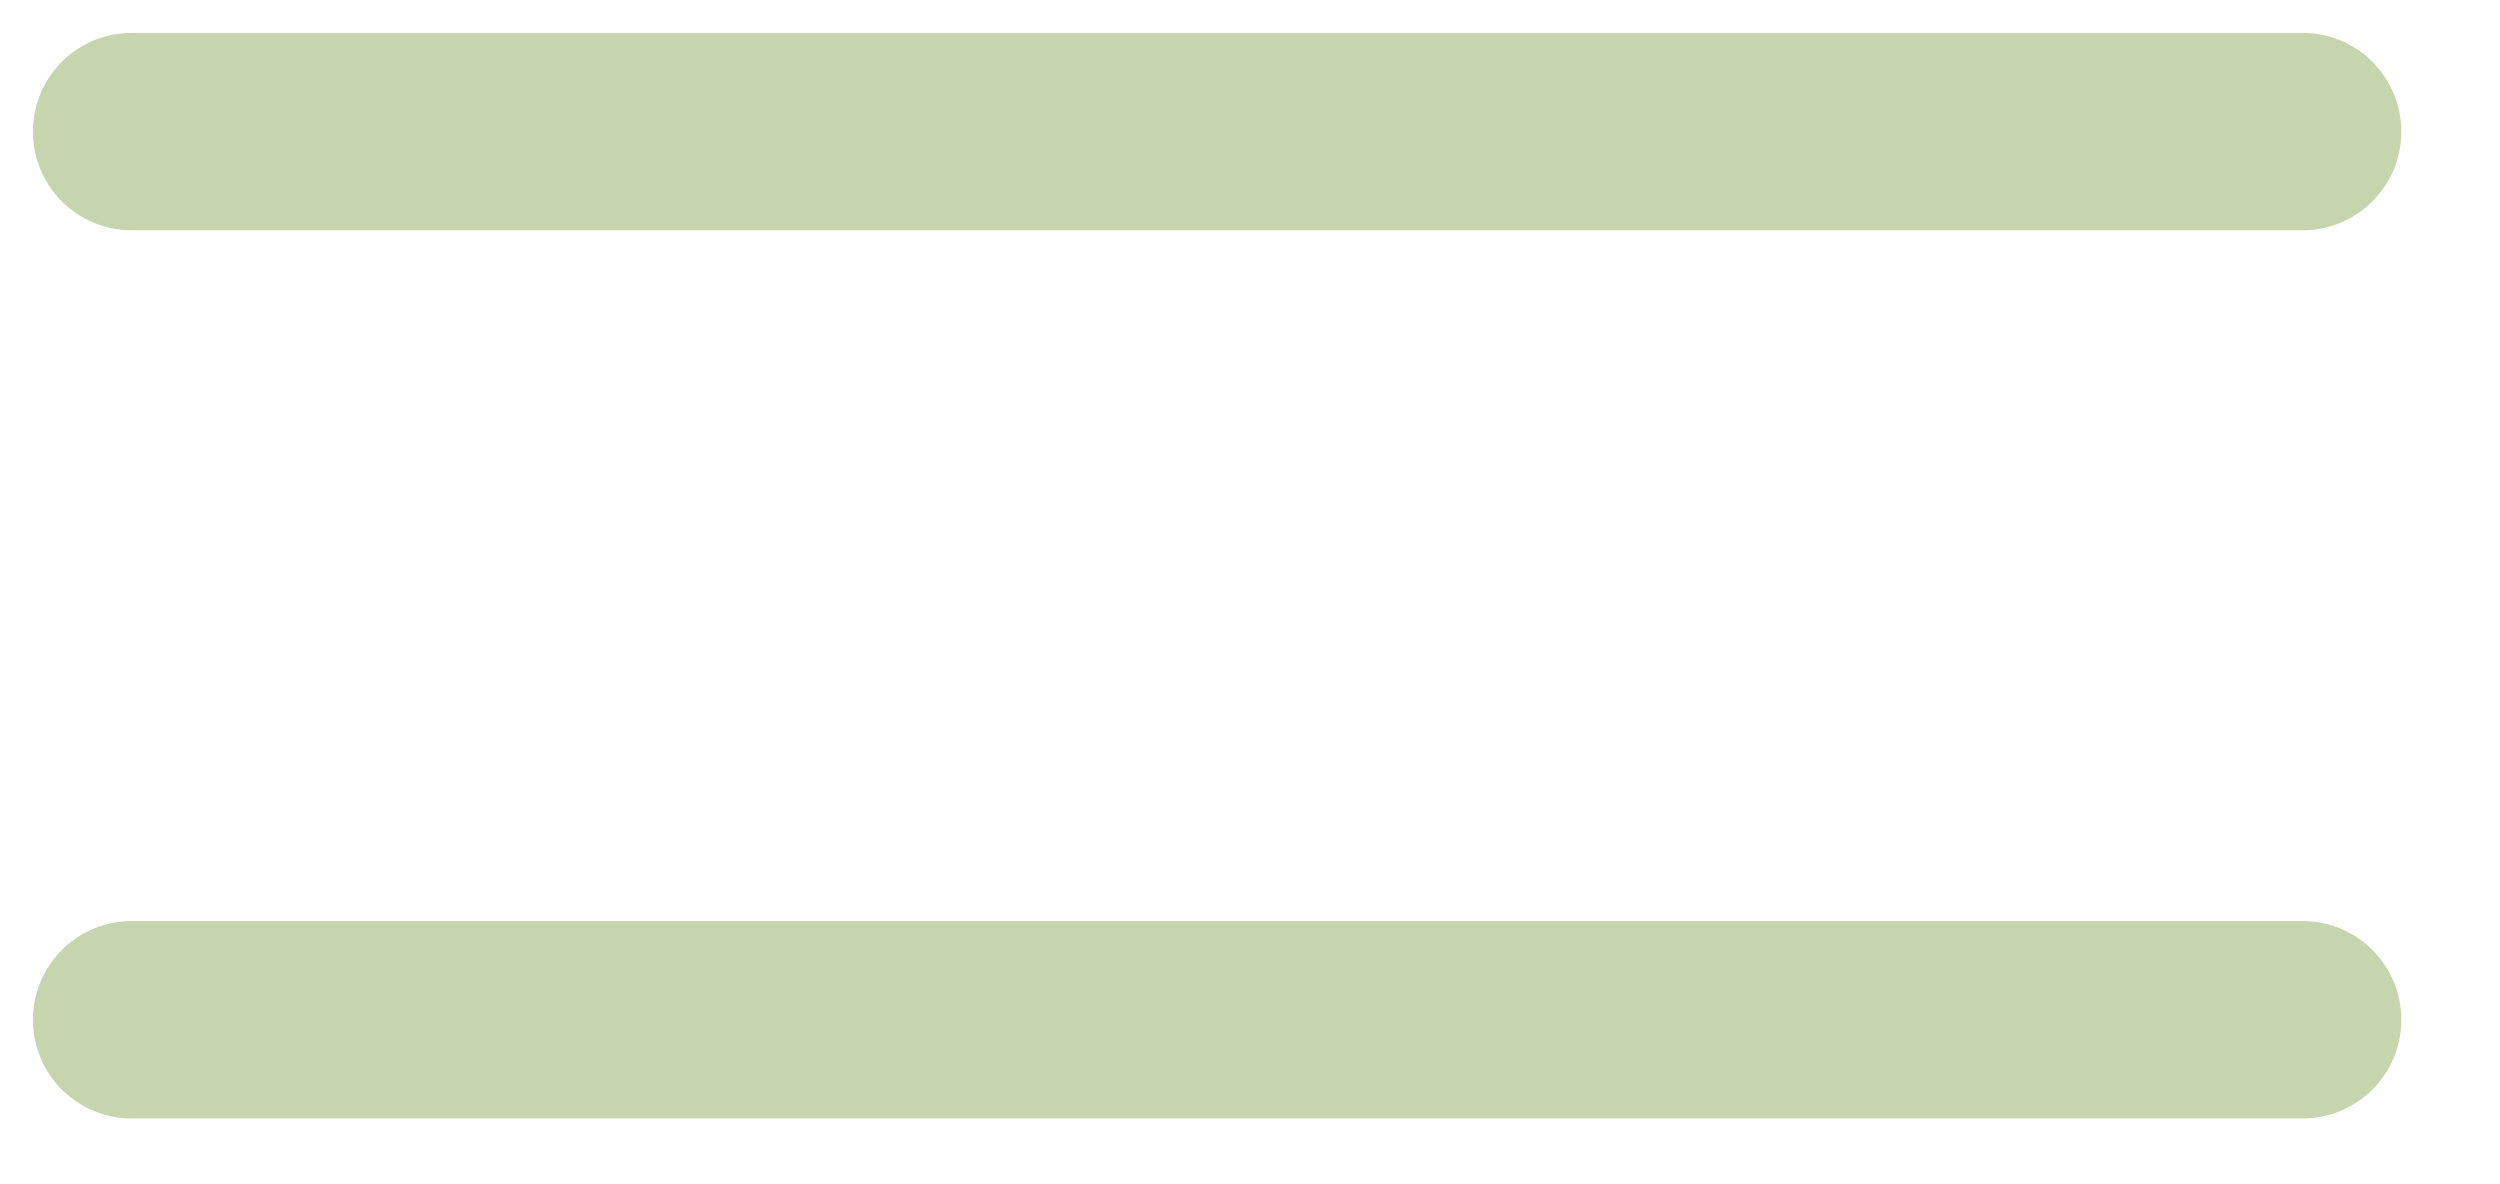
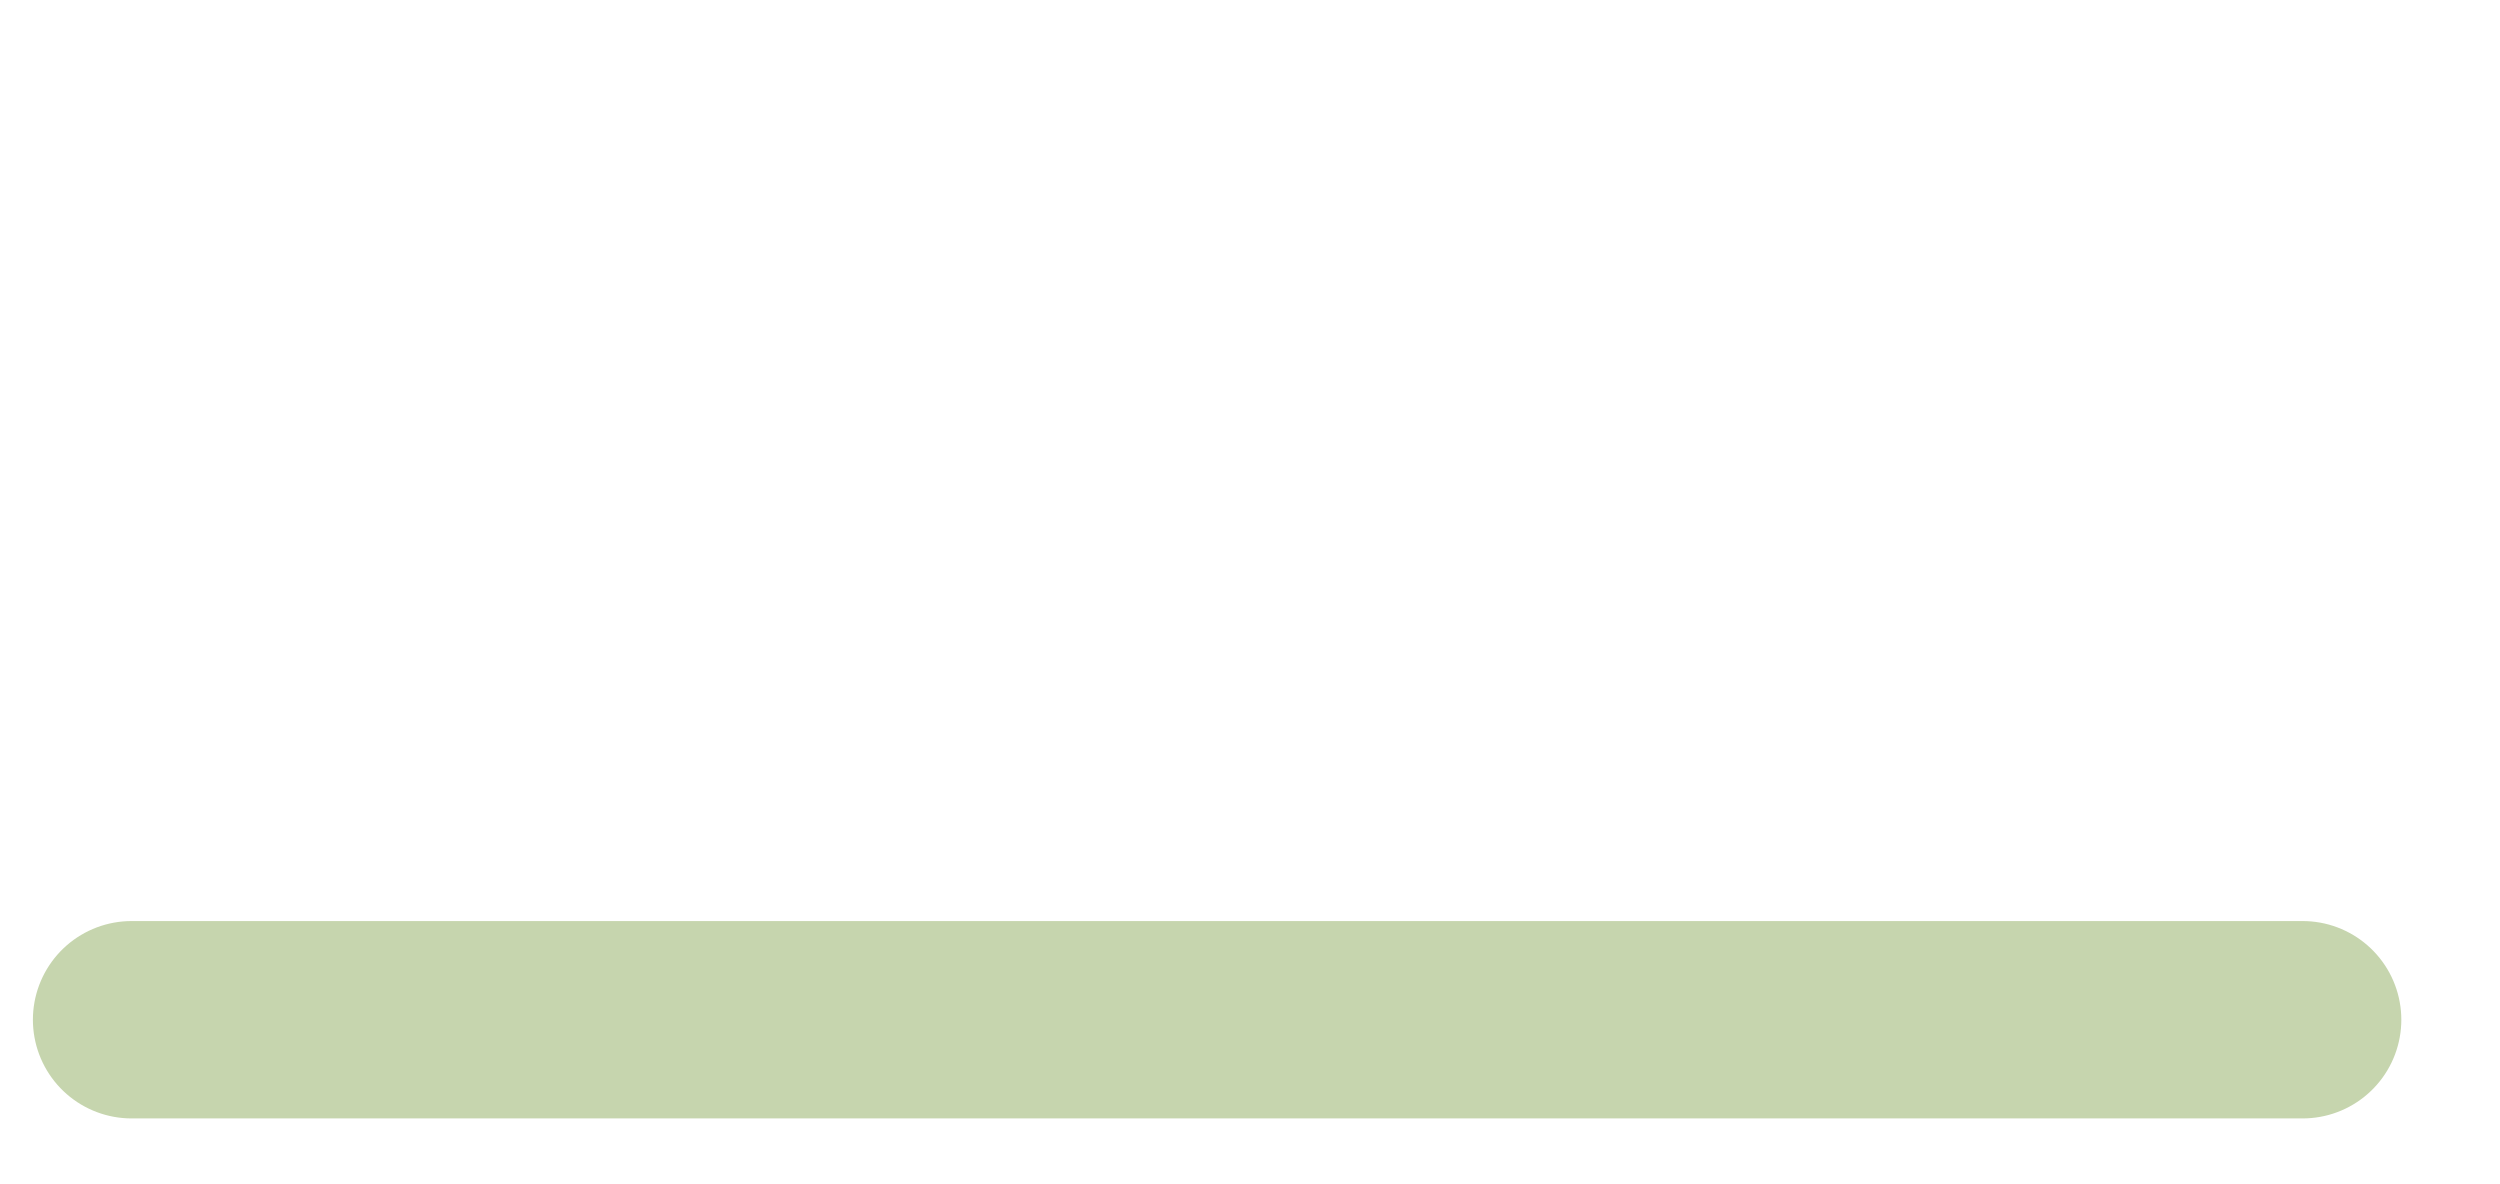
<svg xmlns="http://www.w3.org/2000/svg" width="19" height="9" viewBox="0 0 19 9" fill="none">
-   <path d="M1 1H17.5M1 7.75H17.5" stroke="#C6D5AE" stroke-width="1.5" stroke-linecap="round" stroke-linejoin="round" />
+   <path d="M1 1M1 7.75H17.5" stroke="#C6D5AE" stroke-width="1.5" stroke-linecap="round" stroke-linejoin="round" />
</svg>